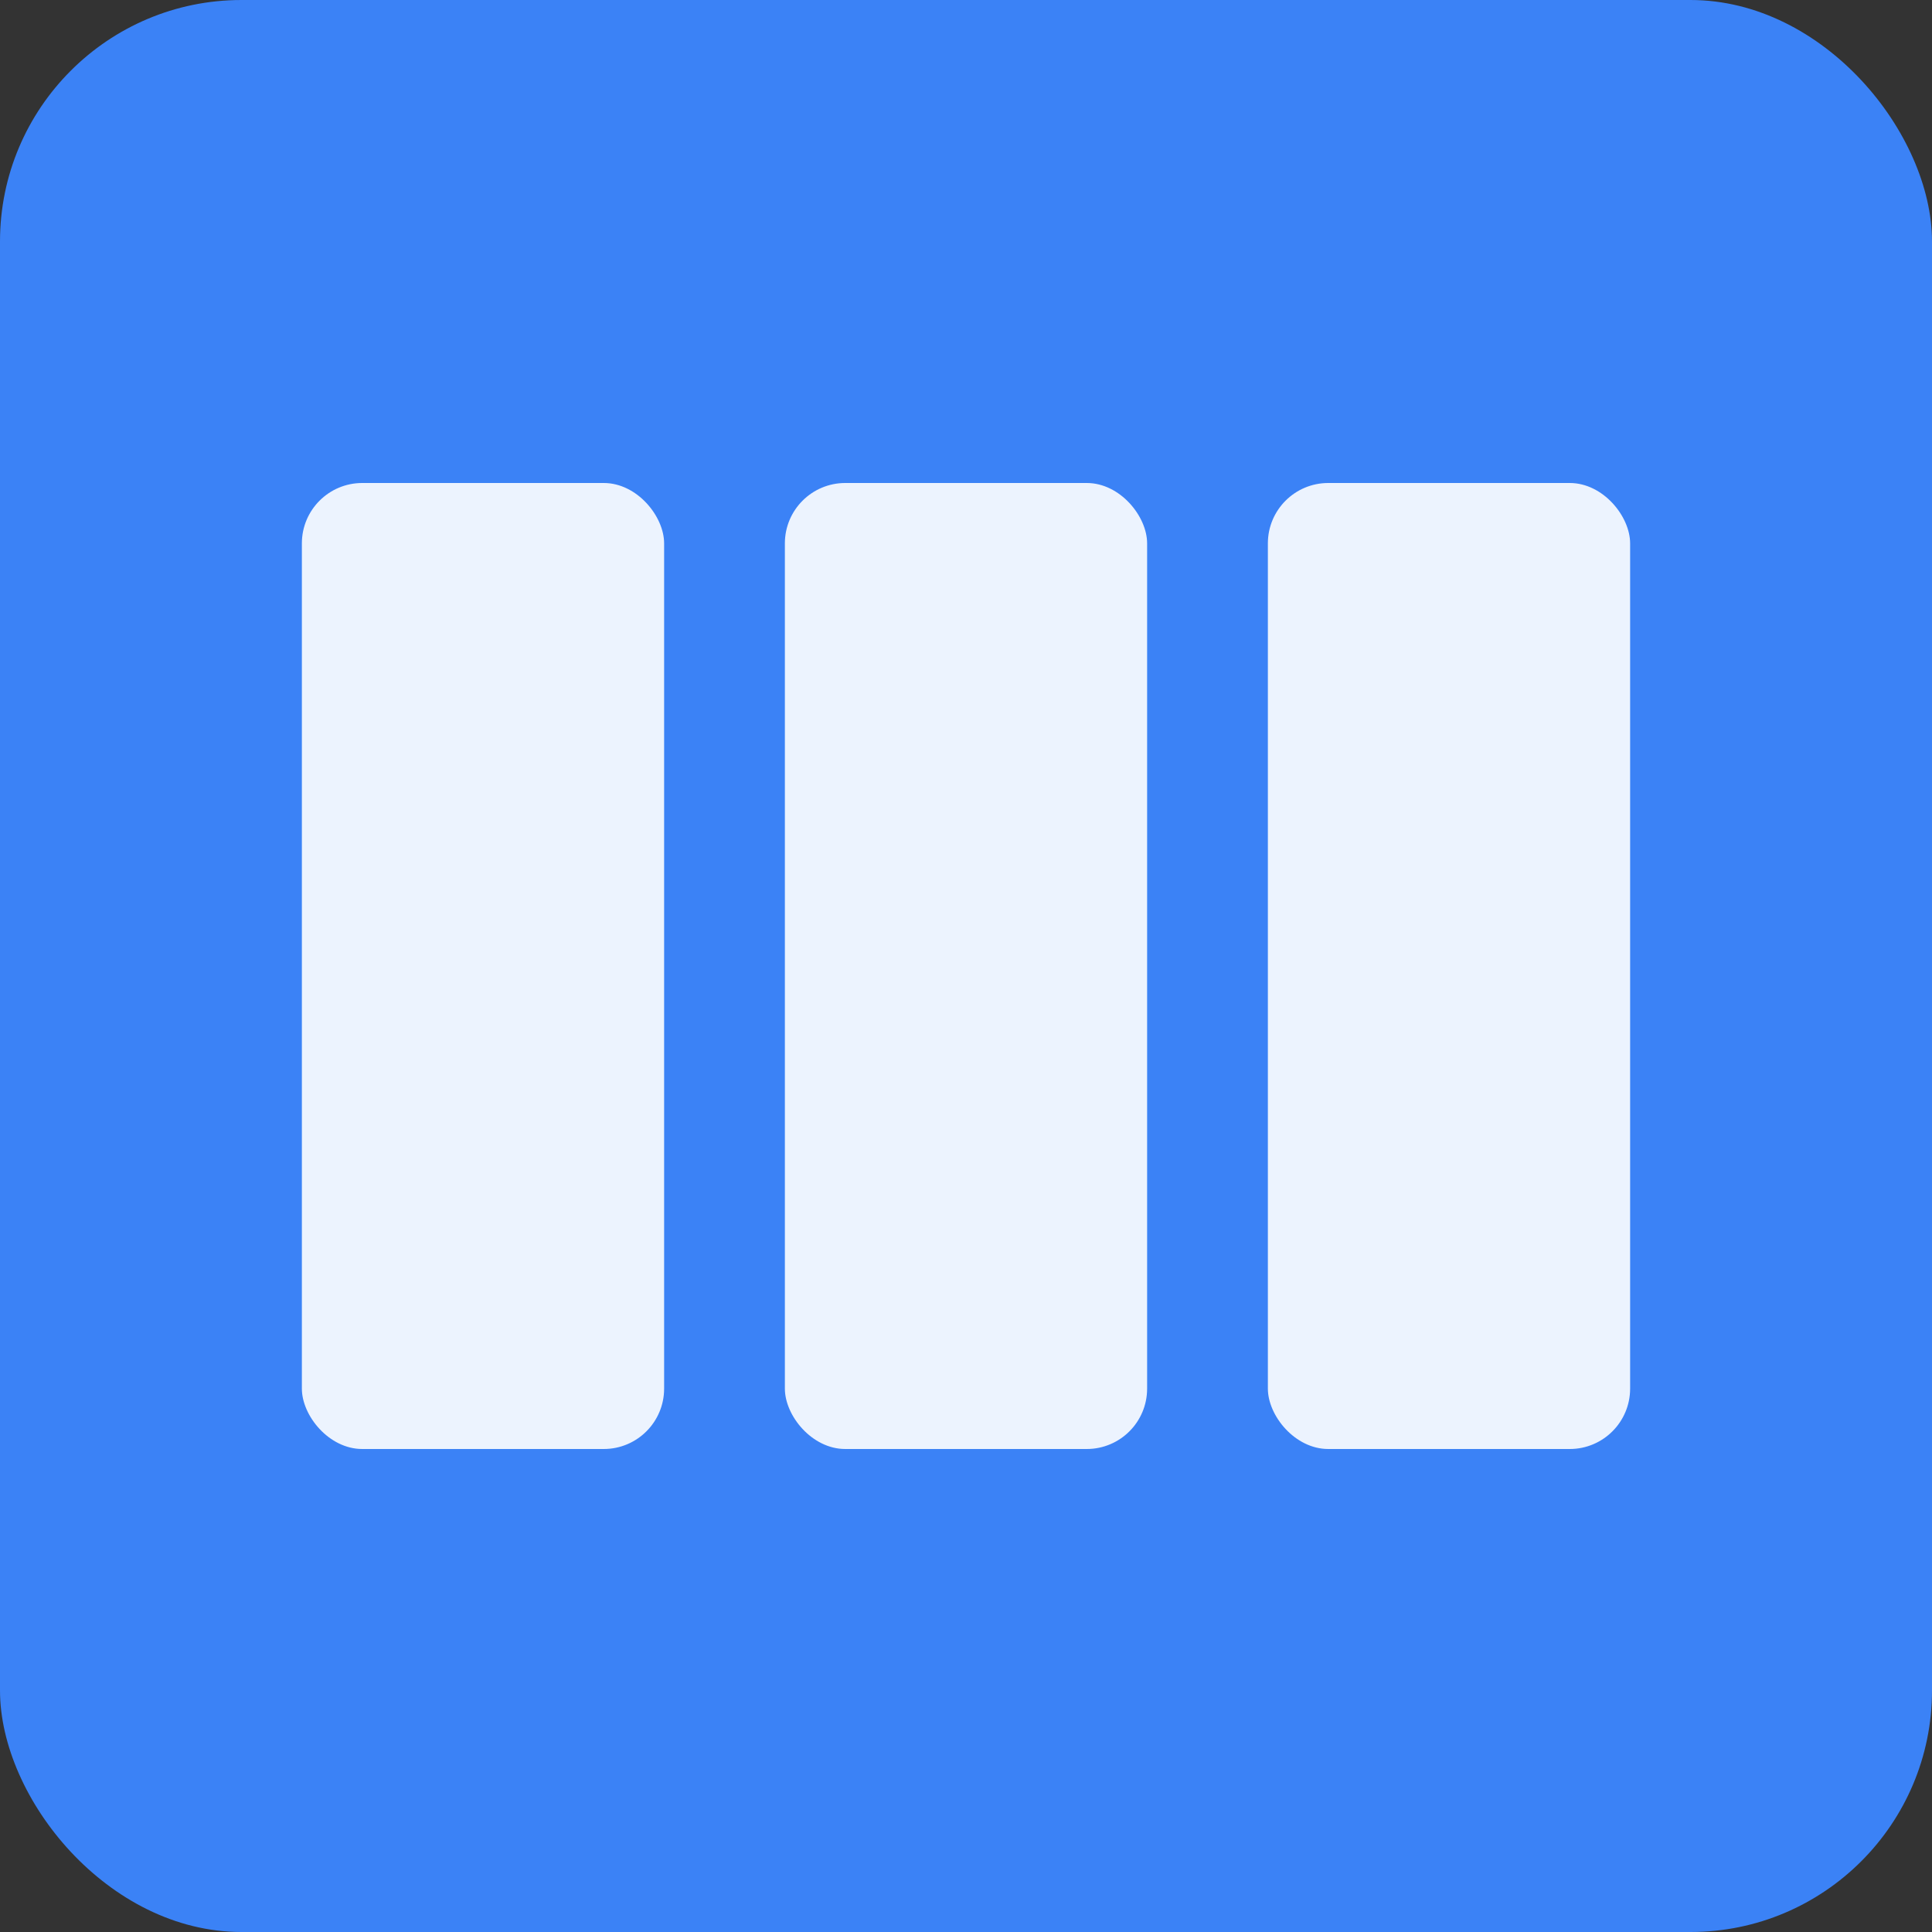
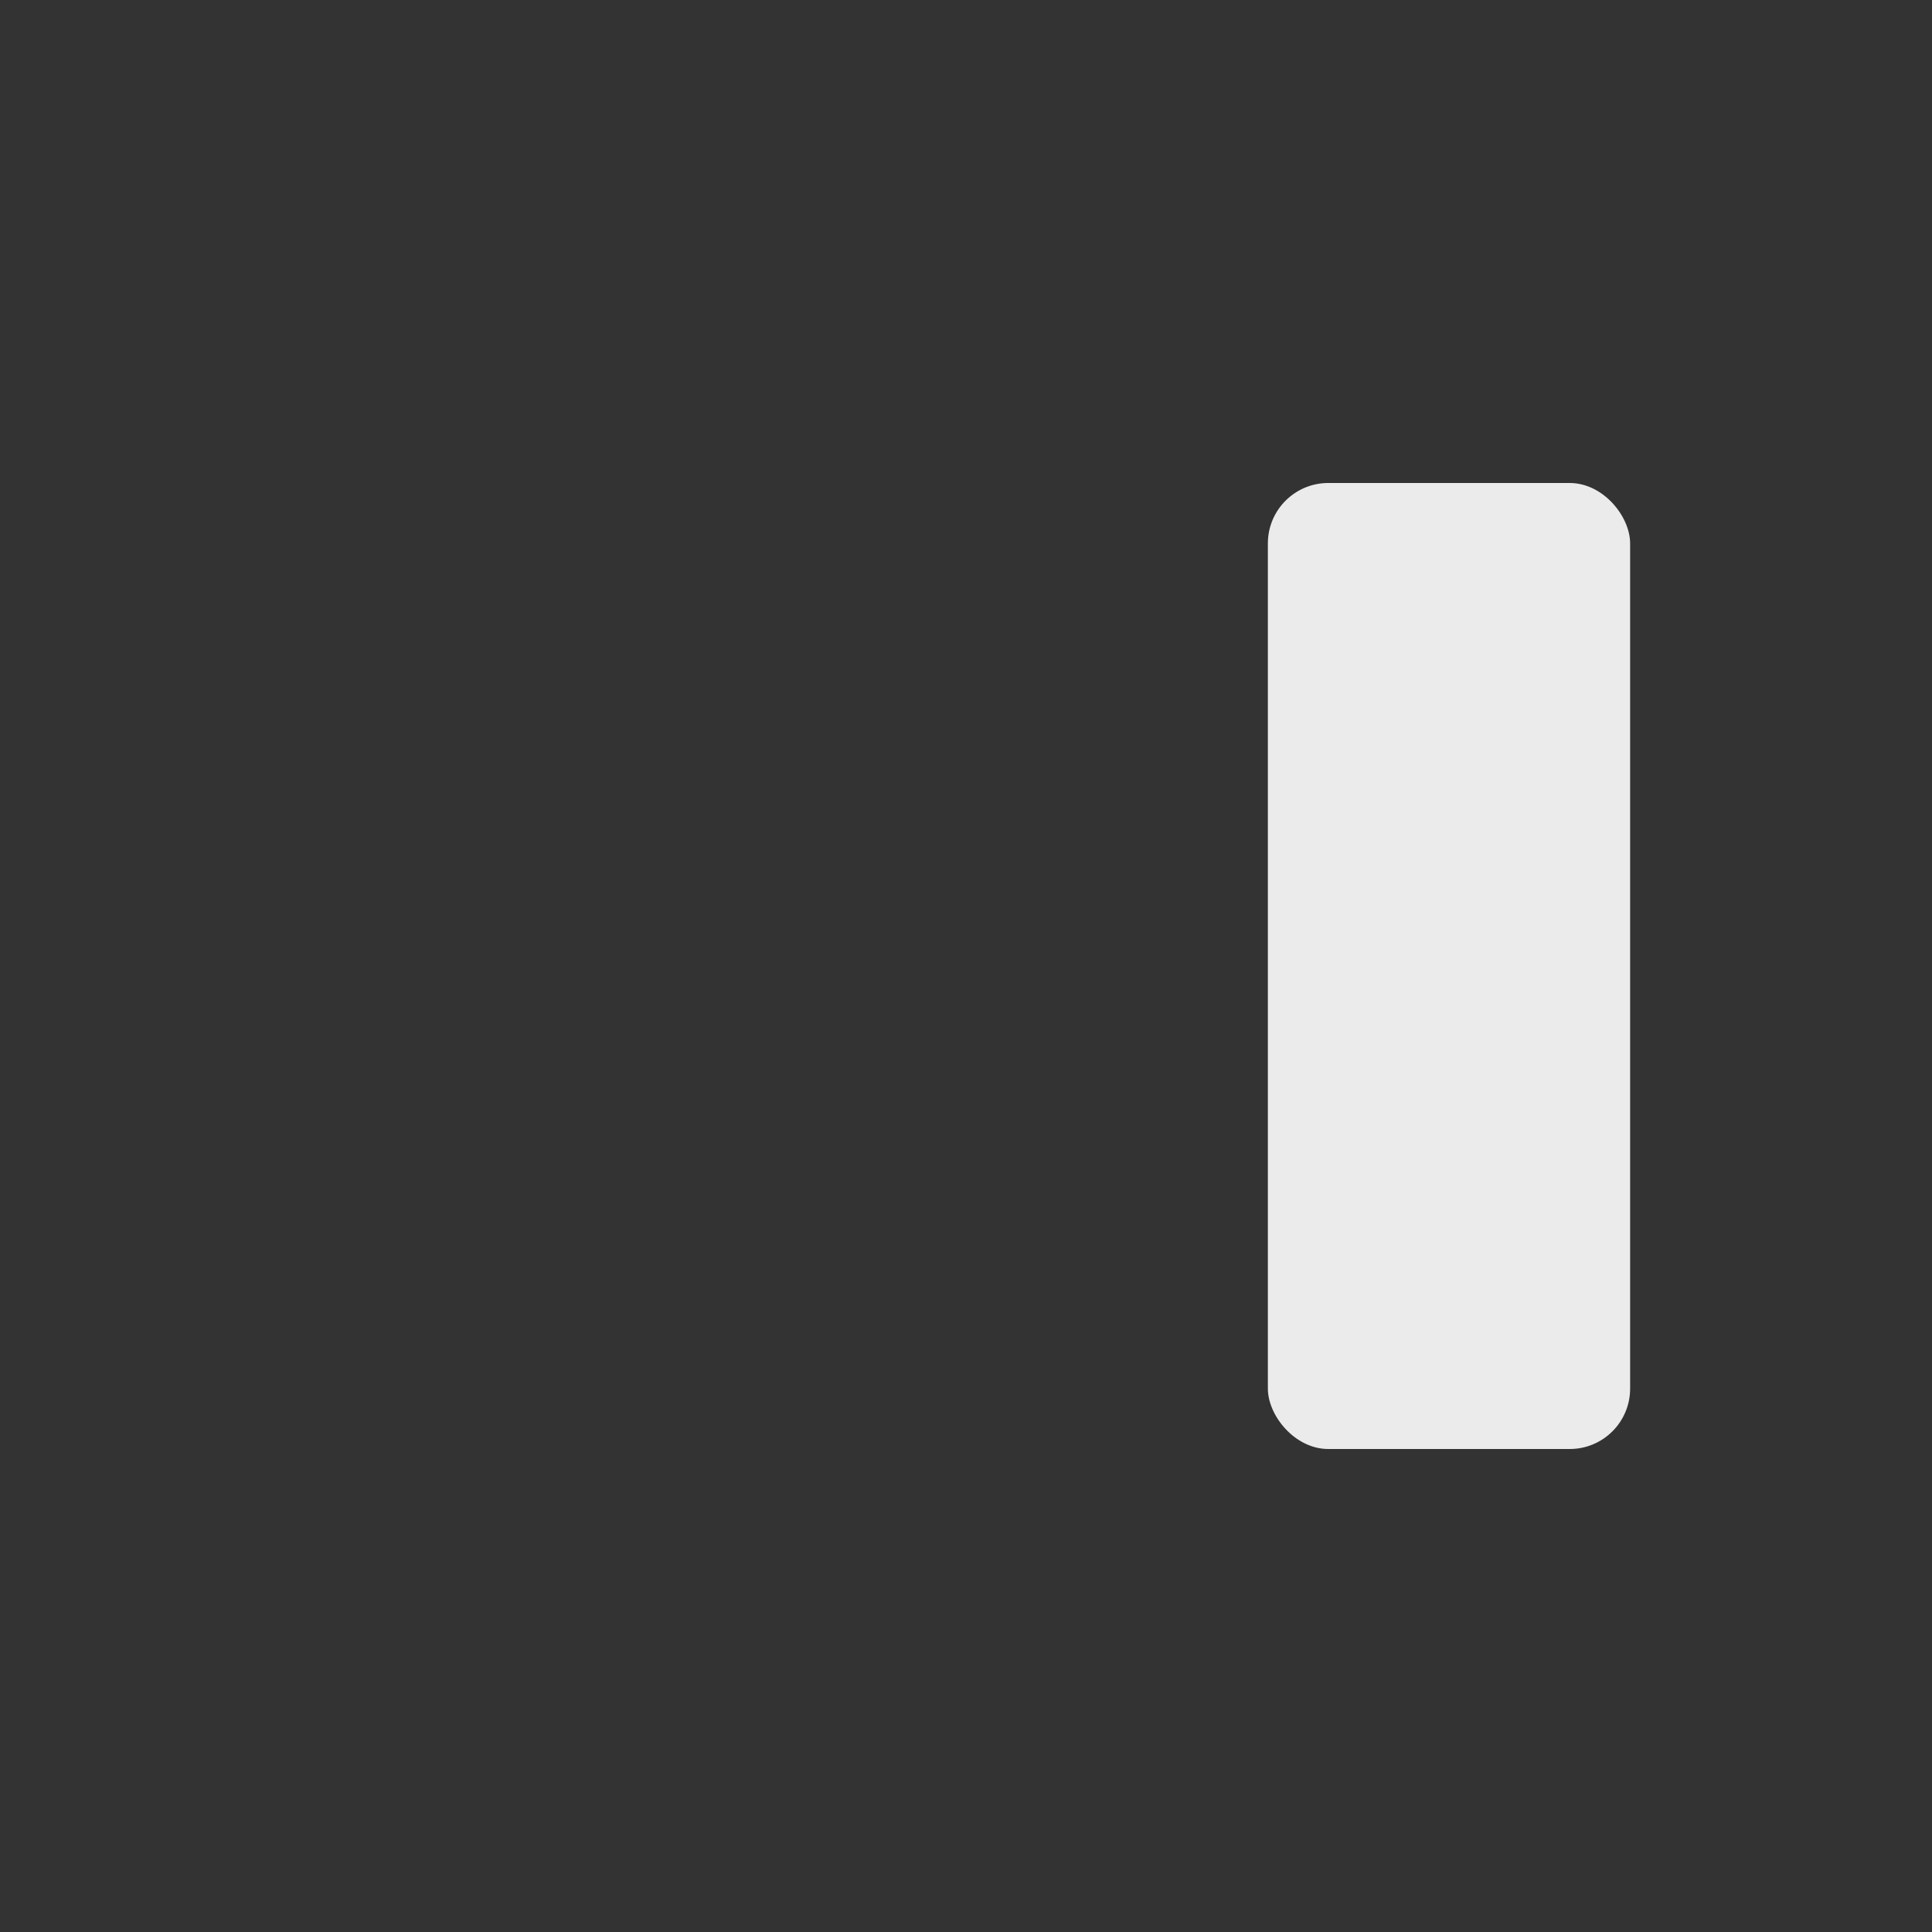
<svg xmlns="http://www.w3.org/2000/svg" width="32" height="32" viewBox="0 0 32 32" fill="none">
  <rect x="0" y="0" width="32" height="32" fill="#333333" stroke="none" />
-   <rect width="32" height="32" rx="4" fill="#3b82f6" />
-   <rect x="5" y="8" width="6" height="16" rx="1" fill="white" opacity="0.9" />
-   <rect x="13" y="8" width="6" height="16" rx="1" fill="white" opacity="0.9" />
  <rect x="21" y="8" width="6" height="16" rx="1" fill="white" opacity="0.9" />
</svg>